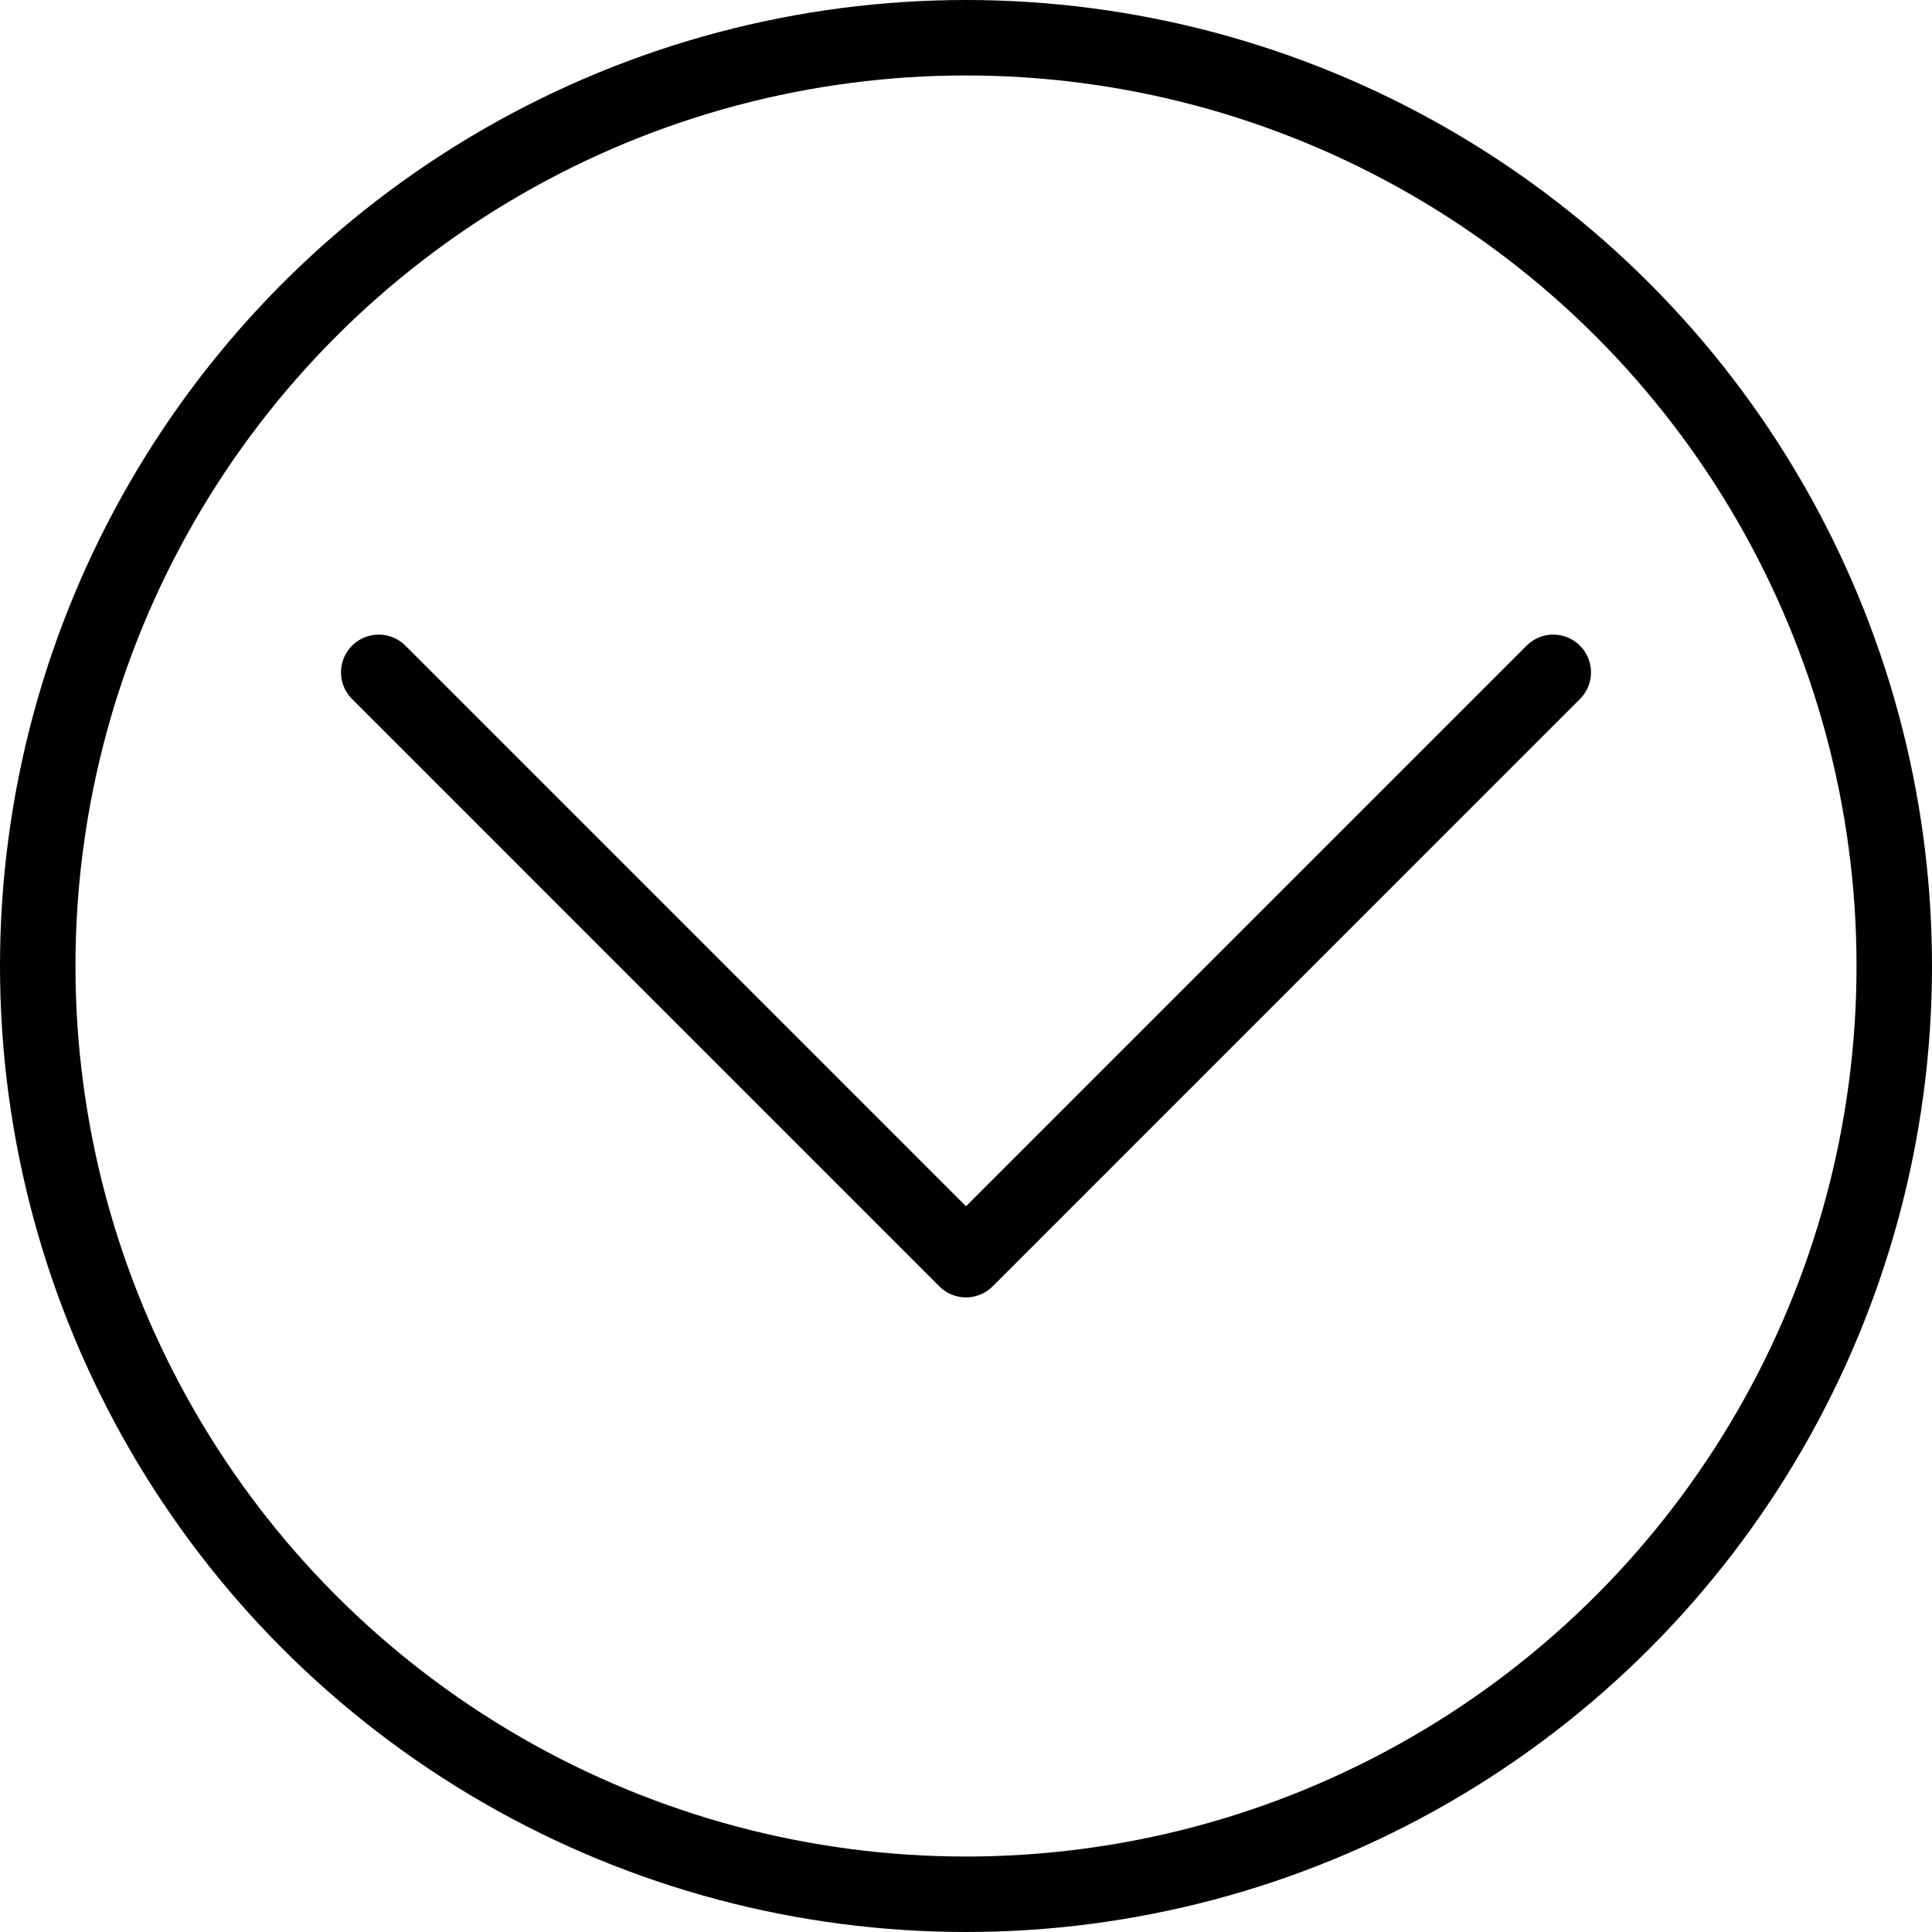
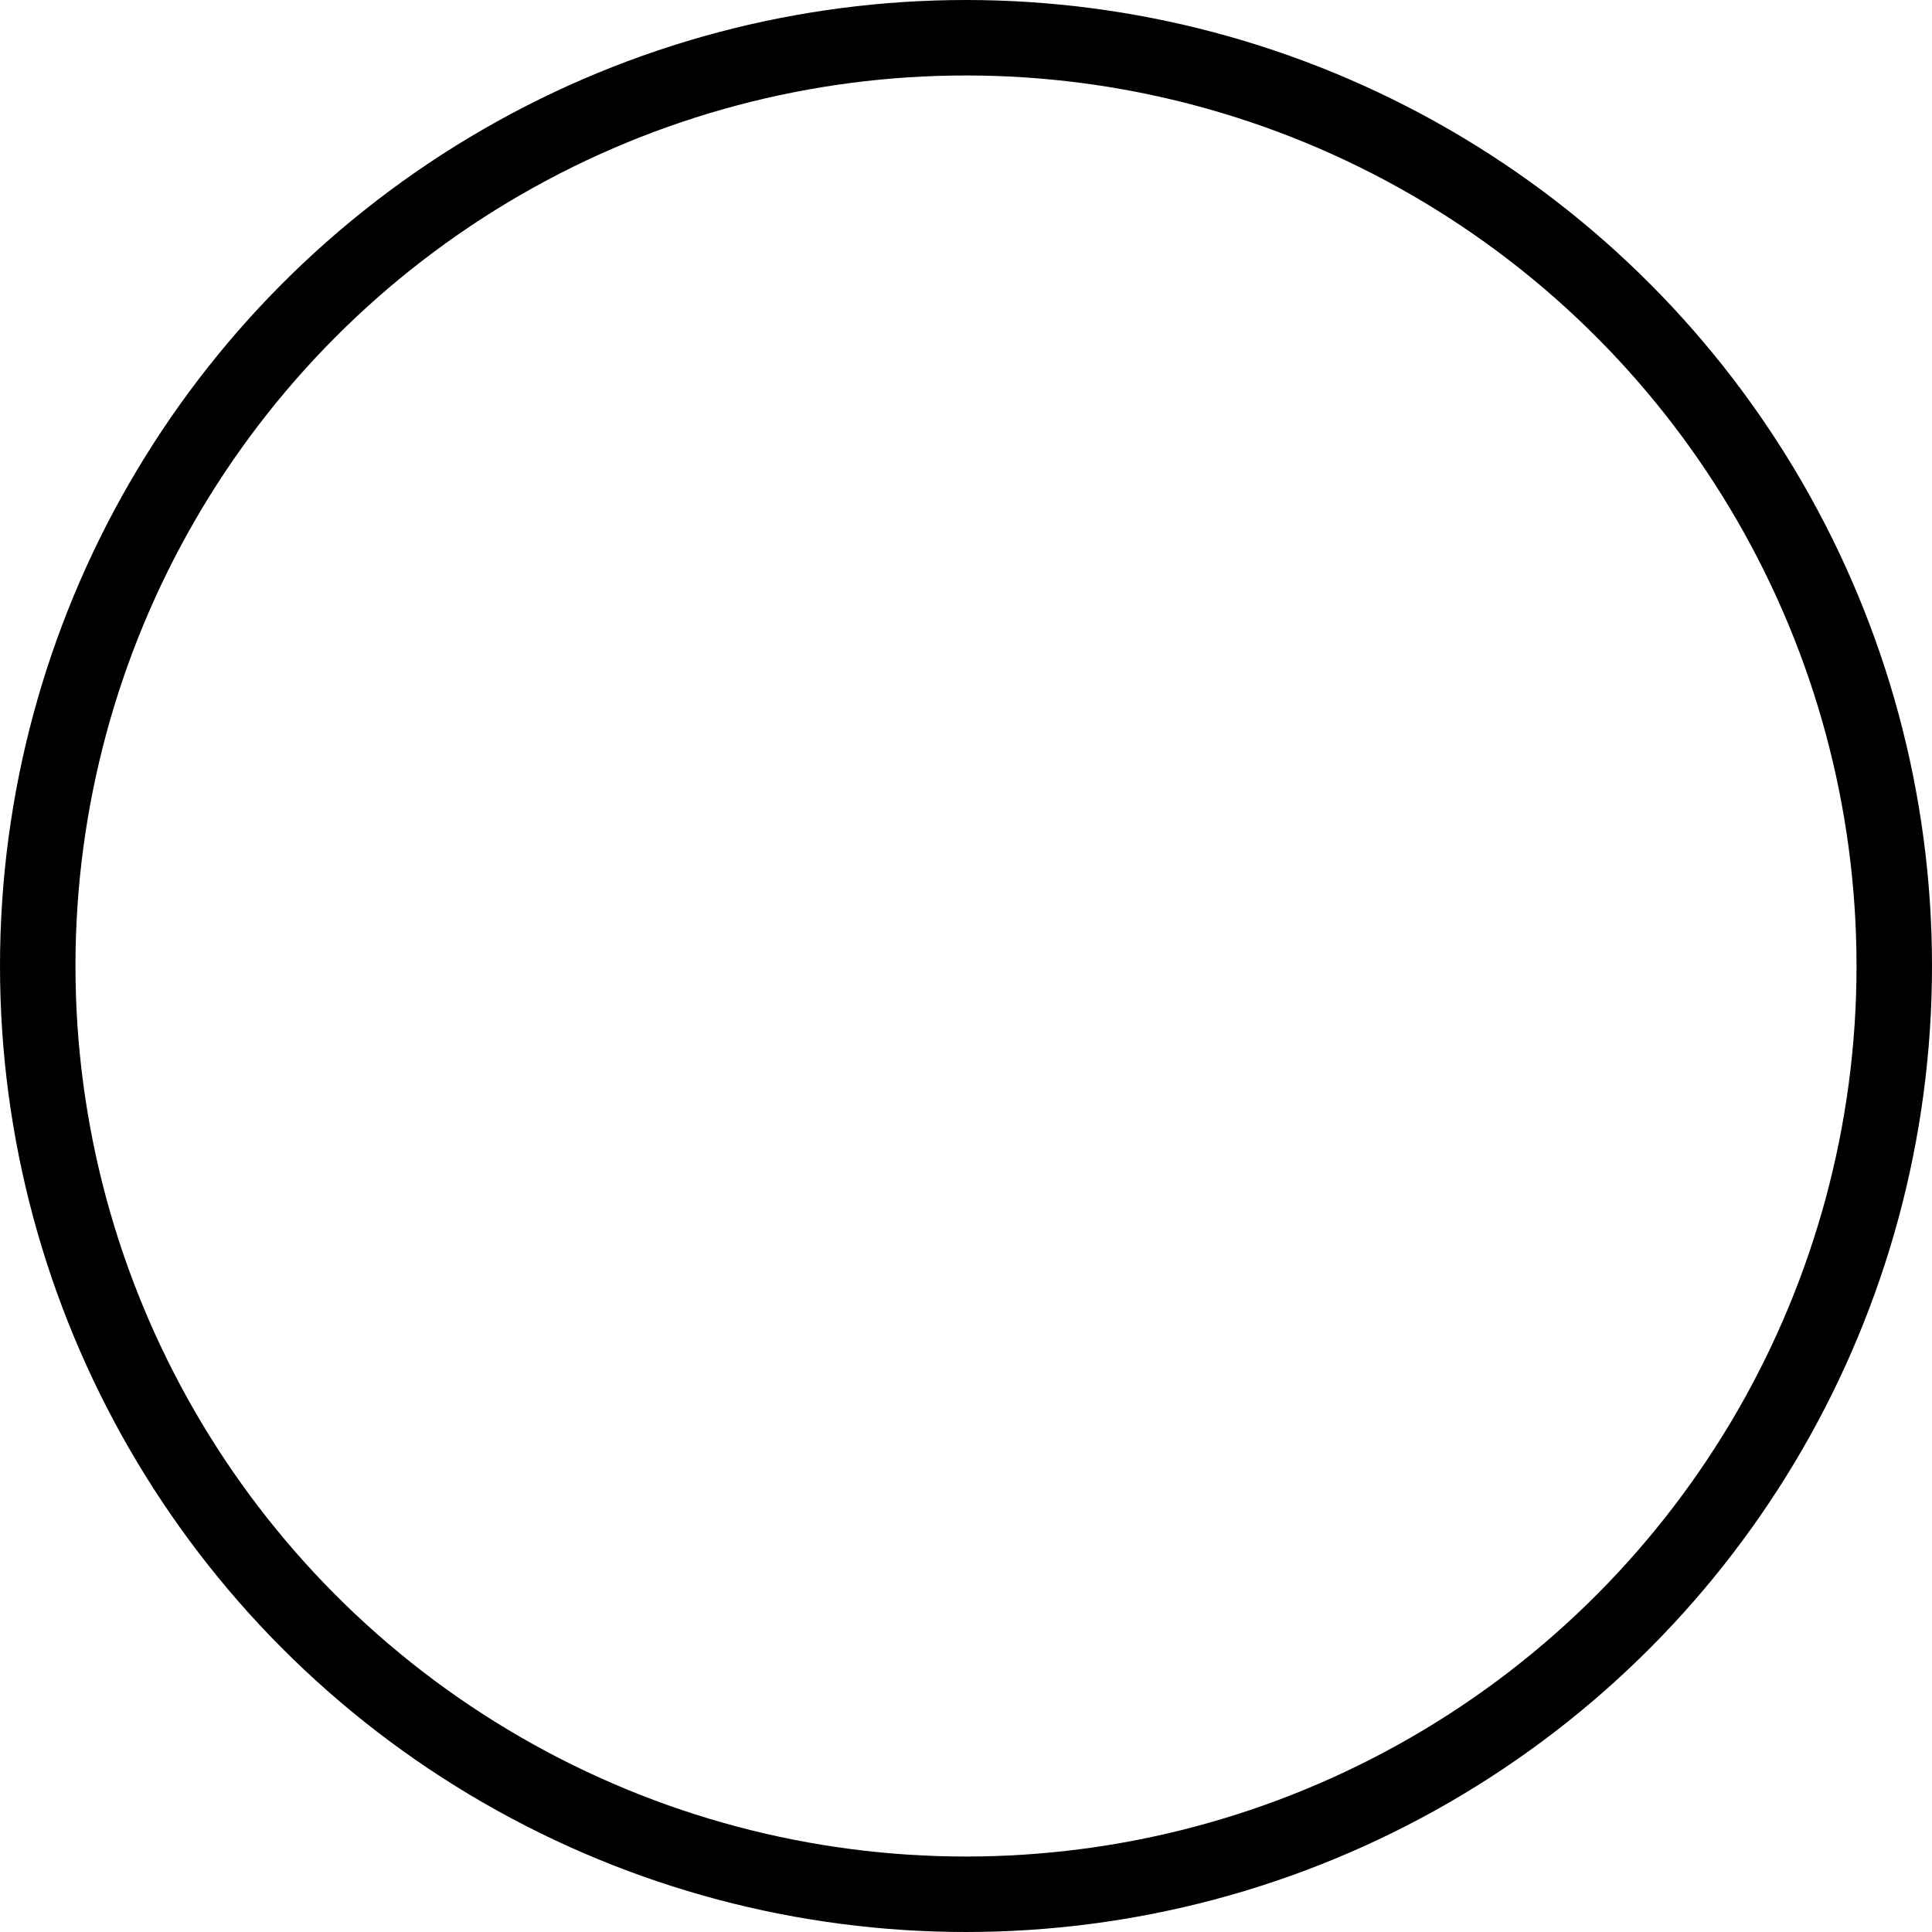
<svg xmlns="http://www.w3.org/2000/svg" width="800px" height="800px" viewBox="0 0 512 512">
  <defs>
    <style>.cls-1{fill:none;stroke:#000000;stroke-linecap:round;stroke-linejoin:round;stroke-width:20px;}</style>
  </defs>
  <g data-name="Layer 2" id="Layer_2">
    <g data-name="E413, down, Media, media player, multimedia" id="E413_down_Media_media_player_multimedia">
      <circle class="cls-1" cx="256" cy="256" r="246" />
-       <polyline class="cls-1" points="100.37 178.18 256 333.82 411.63 178.18" />
    </g>
  </g>
</svg>